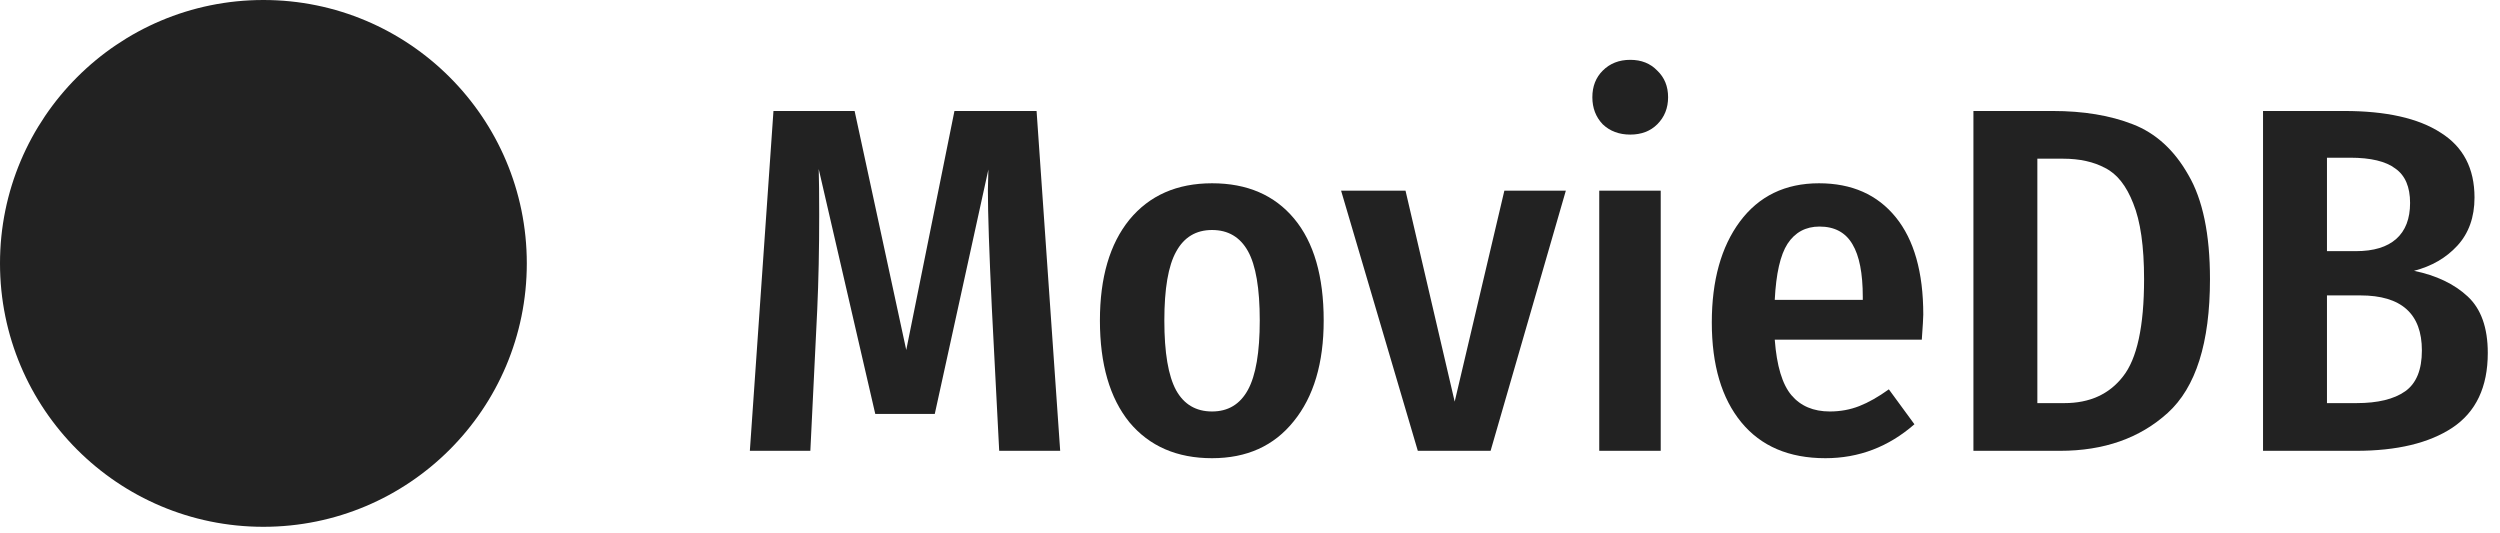
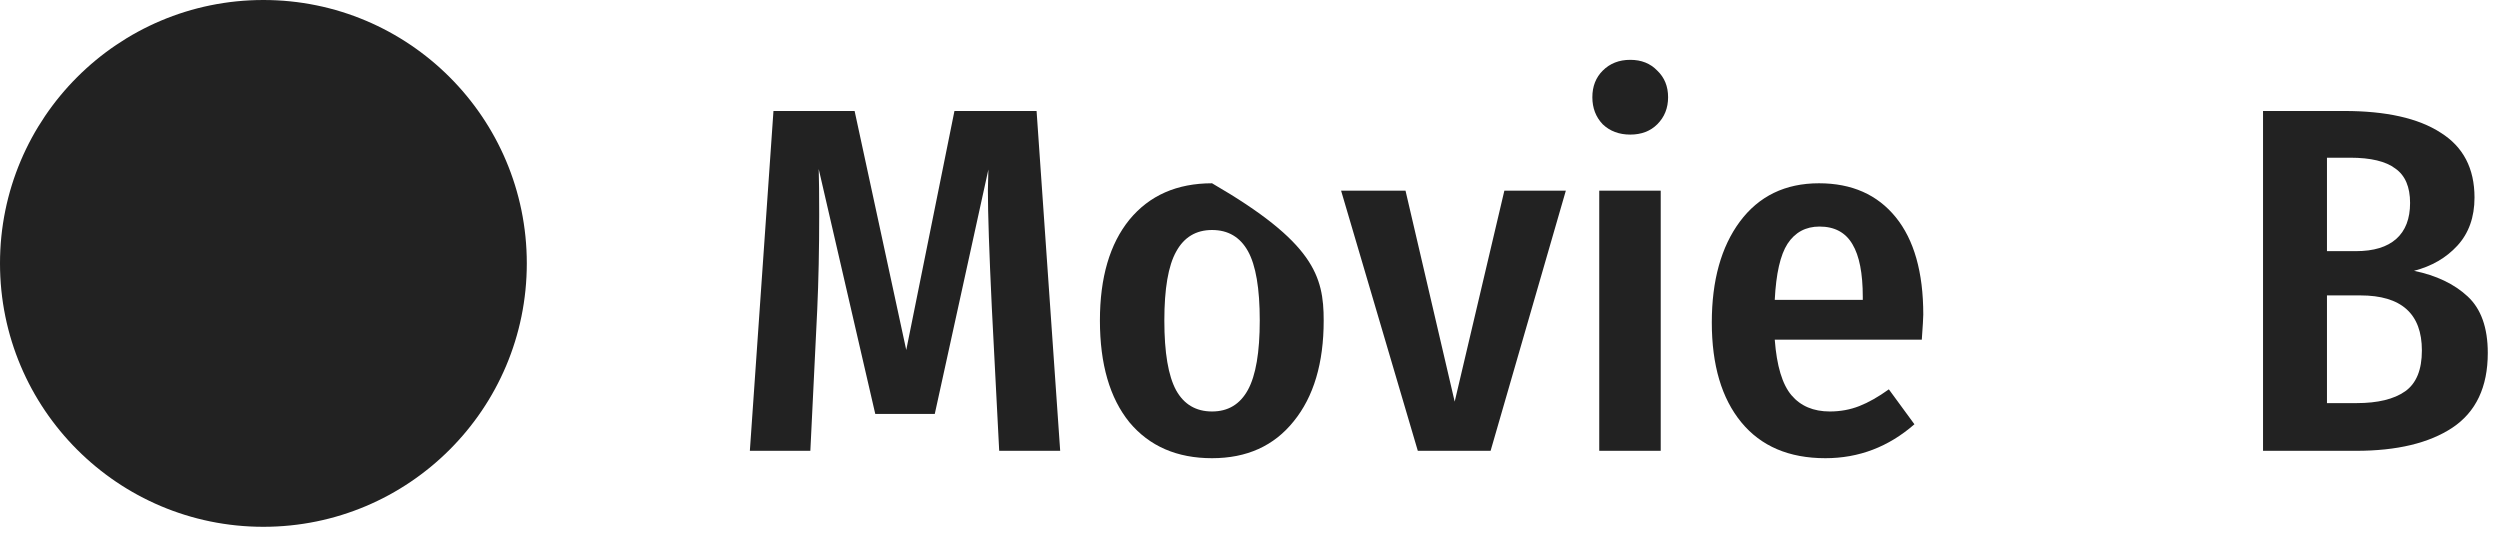
<svg xmlns="http://www.w3.org/2000/svg" width="122" height="26" viewBox="0 0 122 26" fill="none">
  <path d="M117.804 13.216C118.892 13.44 119.764 13.856 120.42 14.464C121.076 15.072 121.404 15.992 121.404 17.224C121.404 18.888 120.828 20.104 119.676 20.872C118.54 21.624 116.972 22 114.972 22H110.436V5.416H114.396C116.444 5.416 118.012 5.768 119.1 6.472C120.204 7.16 120.756 8.216 120.756 9.64C120.756 10.6 120.476 11.384 119.916 11.992C119.372 12.584 118.668 12.992 117.804 13.216ZM113.556 7.696V12.256H114.972C115.836 12.256 116.492 12.056 116.94 11.656C117.388 11.256 117.612 10.672 117.612 9.904C117.612 9.12 117.372 8.56 116.892 8.224C116.428 7.872 115.692 7.696 114.684 7.696H113.556ZM114.996 19.672C116.036 19.672 116.828 19.48 117.372 19.096C117.916 18.712 118.188 18.048 118.188 17.104C118.188 15.312 117.188 14.416 115.188 14.416H113.556V19.672H114.996Z" fill="#222222" />
-   <path d="M100.167 5.416C101.671 5.416 102.975 5.632 104.079 6.064C105.199 6.496 106.103 7.32 106.791 8.536C107.495 9.736 107.847 11.432 107.847 13.624C107.847 16.728 107.159 18.904 105.783 20.152C104.423 21.384 102.671 22 100.527 22H96.303V5.416H100.167ZM99.423 7.744V19.672H100.743C101.975 19.672 102.927 19.24 103.599 18.376C104.287 17.512 104.631 15.928 104.631 13.624C104.631 12.024 104.455 10.792 104.103 9.928C103.767 9.064 103.311 8.488 102.735 8.2C102.175 7.896 101.487 7.744 100.671 7.744H99.423Z" fill="#222222" />
  <path d="M93.856 15.352C93.856 15.496 93.832 15.904 93.784 16.576H86.608C86.704 17.856 86.976 18.76 87.424 19.288C87.872 19.816 88.496 20.08 89.296 20.08C89.808 20.08 90.288 19.992 90.736 19.816C91.184 19.64 91.664 19.368 92.176 19L93.424 20.704C92.16 21.808 90.712 22.36 89.08 22.36C87.304 22.36 85.936 21.776 84.976 20.608C84.016 19.44 83.536 17.816 83.536 15.736C83.536 13.688 83.992 12.048 84.904 10.816C85.832 9.568 87.12 8.944 88.768 8.944C90.368 8.944 91.616 9.496 92.512 10.6C93.408 11.704 93.856 13.288 93.856 15.352ZM90.904 14.488C90.904 13.336 90.736 12.48 90.4 11.92C90.064 11.344 89.528 11.056 88.792 11.056C88.12 11.056 87.6 11.336 87.232 11.896C86.88 12.44 86.672 13.352 86.608 14.632H90.904V14.488Z" fill="#222222" />
  <path d="M81.043 9.304V22H78.043V9.304H81.043ZM79.555 2.92C80.1 2.92 80.54 3.096 80.876 3.448C81.228 3.784 81.403 4.216 81.403 4.744C81.403 5.272 81.228 5.712 80.876 6.064C80.54 6.4 80.1 6.568 79.555 6.568C79.011 6.568 78.564 6.4 78.212 6.064C77.876 5.712 77.707 5.272 77.707 4.744C77.707 4.216 77.876 3.784 78.212 3.448C78.564 3.096 79.011 2.92 79.555 2.92Z" fill="#222222" />
  <path d="M76.413 9.304L72.741 22H69.189L65.445 9.304H68.589L70.989 19.6L73.413 9.304H76.413Z" fill="#222222" />
-   <path d="M59.148 8.944C60.86 8.944 62.196 9.52 63.156 10.672C64.116 11.824 64.596 13.48 64.596 15.64C64.596 17.72 64.108 19.36 63.132 20.56C62.172 21.76 60.844 22.36 59.148 22.36C57.436 22.36 56.092 21.776 55.116 20.608C54.156 19.424 53.676 17.768 53.676 15.64C53.676 13.544 54.156 11.904 55.116 10.72C56.092 9.536 57.436 8.944 59.148 8.944ZM59.148 11.224C58.364 11.224 57.78 11.576 57.396 12.28C57.012 12.968 56.82 14.088 56.82 15.64C56.82 17.208 57.012 18.344 57.396 19.048C57.78 19.736 58.364 20.08 59.148 20.08C59.932 20.08 60.516 19.728 60.9 19.024C61.284 18.32 61.476 17.192 61.476 15.64C61.476 14.072 61.284 12.944 60.9 12.256C60.516 11.568 59.932 11.224 59.148 11.224Z" fill="#222222" />
+   <path d="M59.148 8.944C64.116 11.824 64.596 13.48 64.596 15.64C64.596 17.72 64.108 19.36 63.132 20.56C62.172 21.76 60.844 22.36 59.148 22.36C57.436 22.36 56.092 21.776 55.116 20.608C54.156 19.424 53.676 17.768 53.676 15.64C53.676 13.544 54.156 11.904 55.116 10.72C56.092 9.536 57.436 8.944 59.148 8.944ZM59.148 11.224C58.364 11.224 57.78 11.576 57.396 12.28C57.012 12.968 56.82 14.088 56.82 15.64C56.82 17.208 57.012 18.344 57.396 19.048C57.78 19.736 58.364 20.08 59.148 20.08C59.932 20.08 60.516 19.728 60.9 19.024C61.284 18.32 61.476 17.192 61.476 15.64C61.476 14.072 61.284 12.944 60.9 12.256C60.516 11.568 59.932 11.224 59.148 11.224Z" fill="#222222" />
  <path d="M51.737 22H48.761L48.401 15.016C48.273 12.328 48.209 10.416 48.209 9.28L48.233 8.272L45.617 20.2H42.713L39.953 8.248C39.969 8.744 39.977 9.488 39.977 10.48C39.977 12.16 39.945 13.704 39.881 15.112L39.545 22H36.593L37.745 5.416H41.705L44.225 17.08L46.577 5.416H50.585L51.737 22Z" fill="#222222" />
  <circle cx="12.854" cy="12.854" r="12.854" fill="#222222" />
</svg>